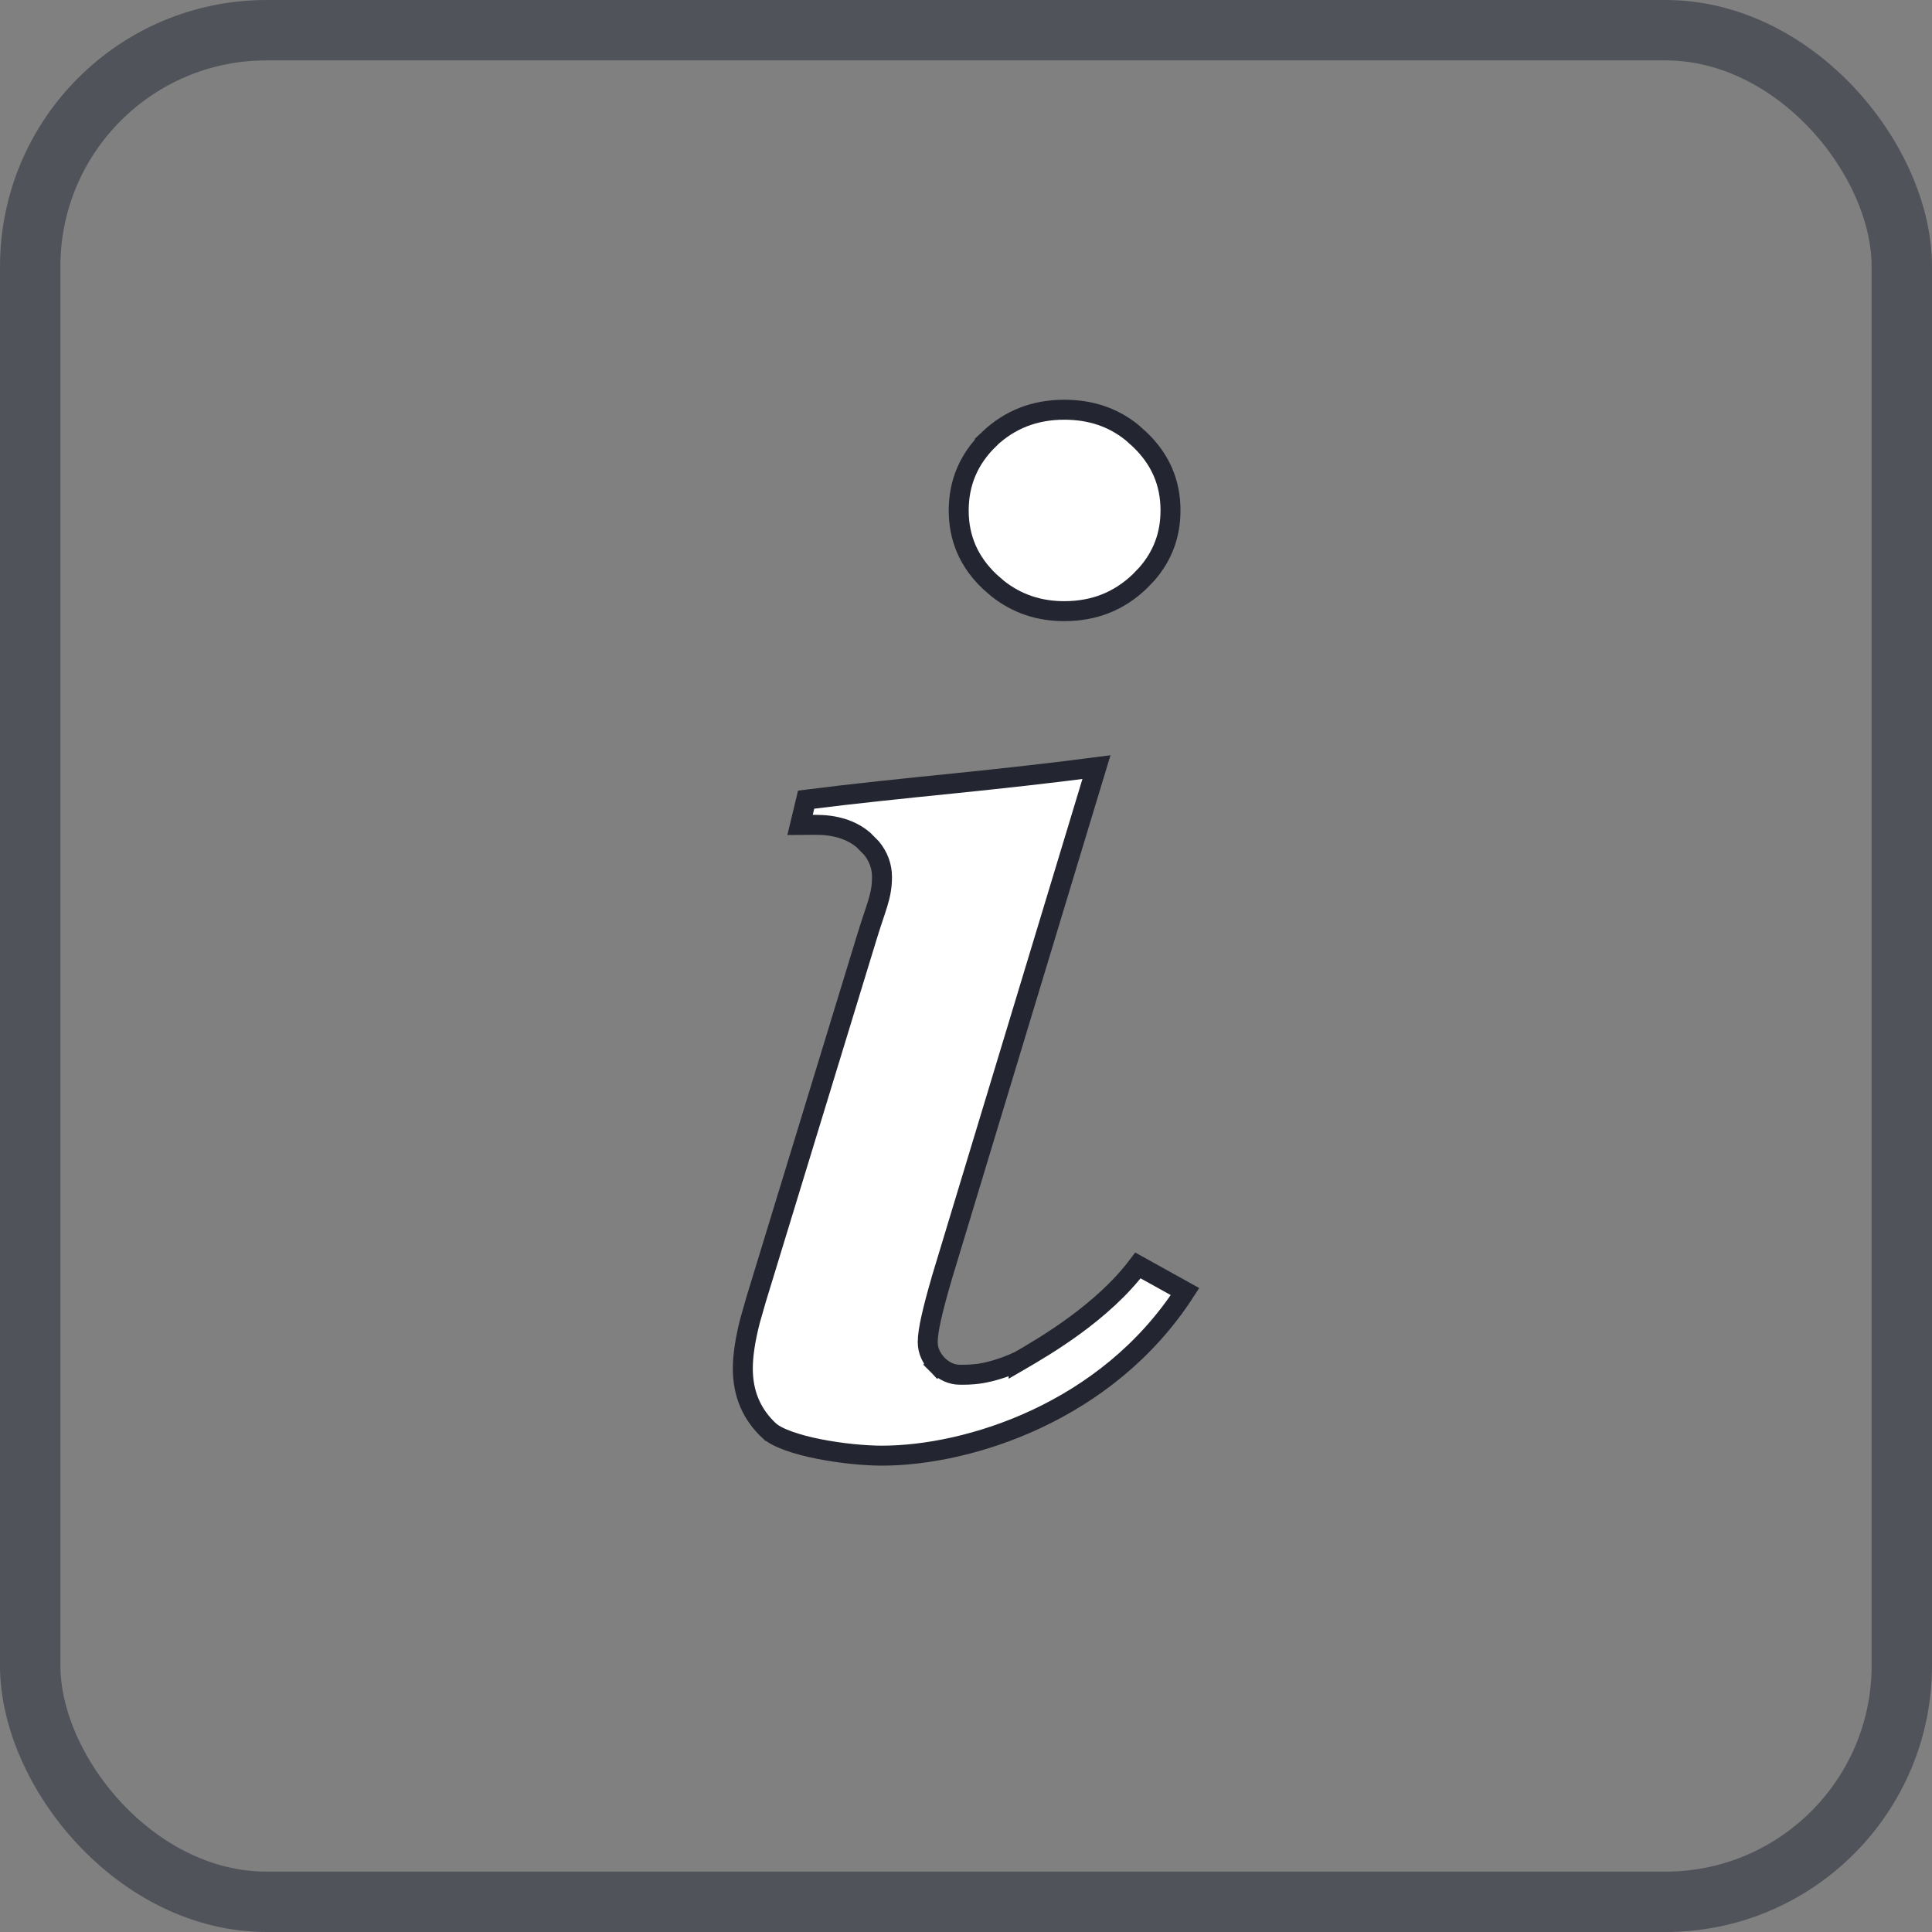
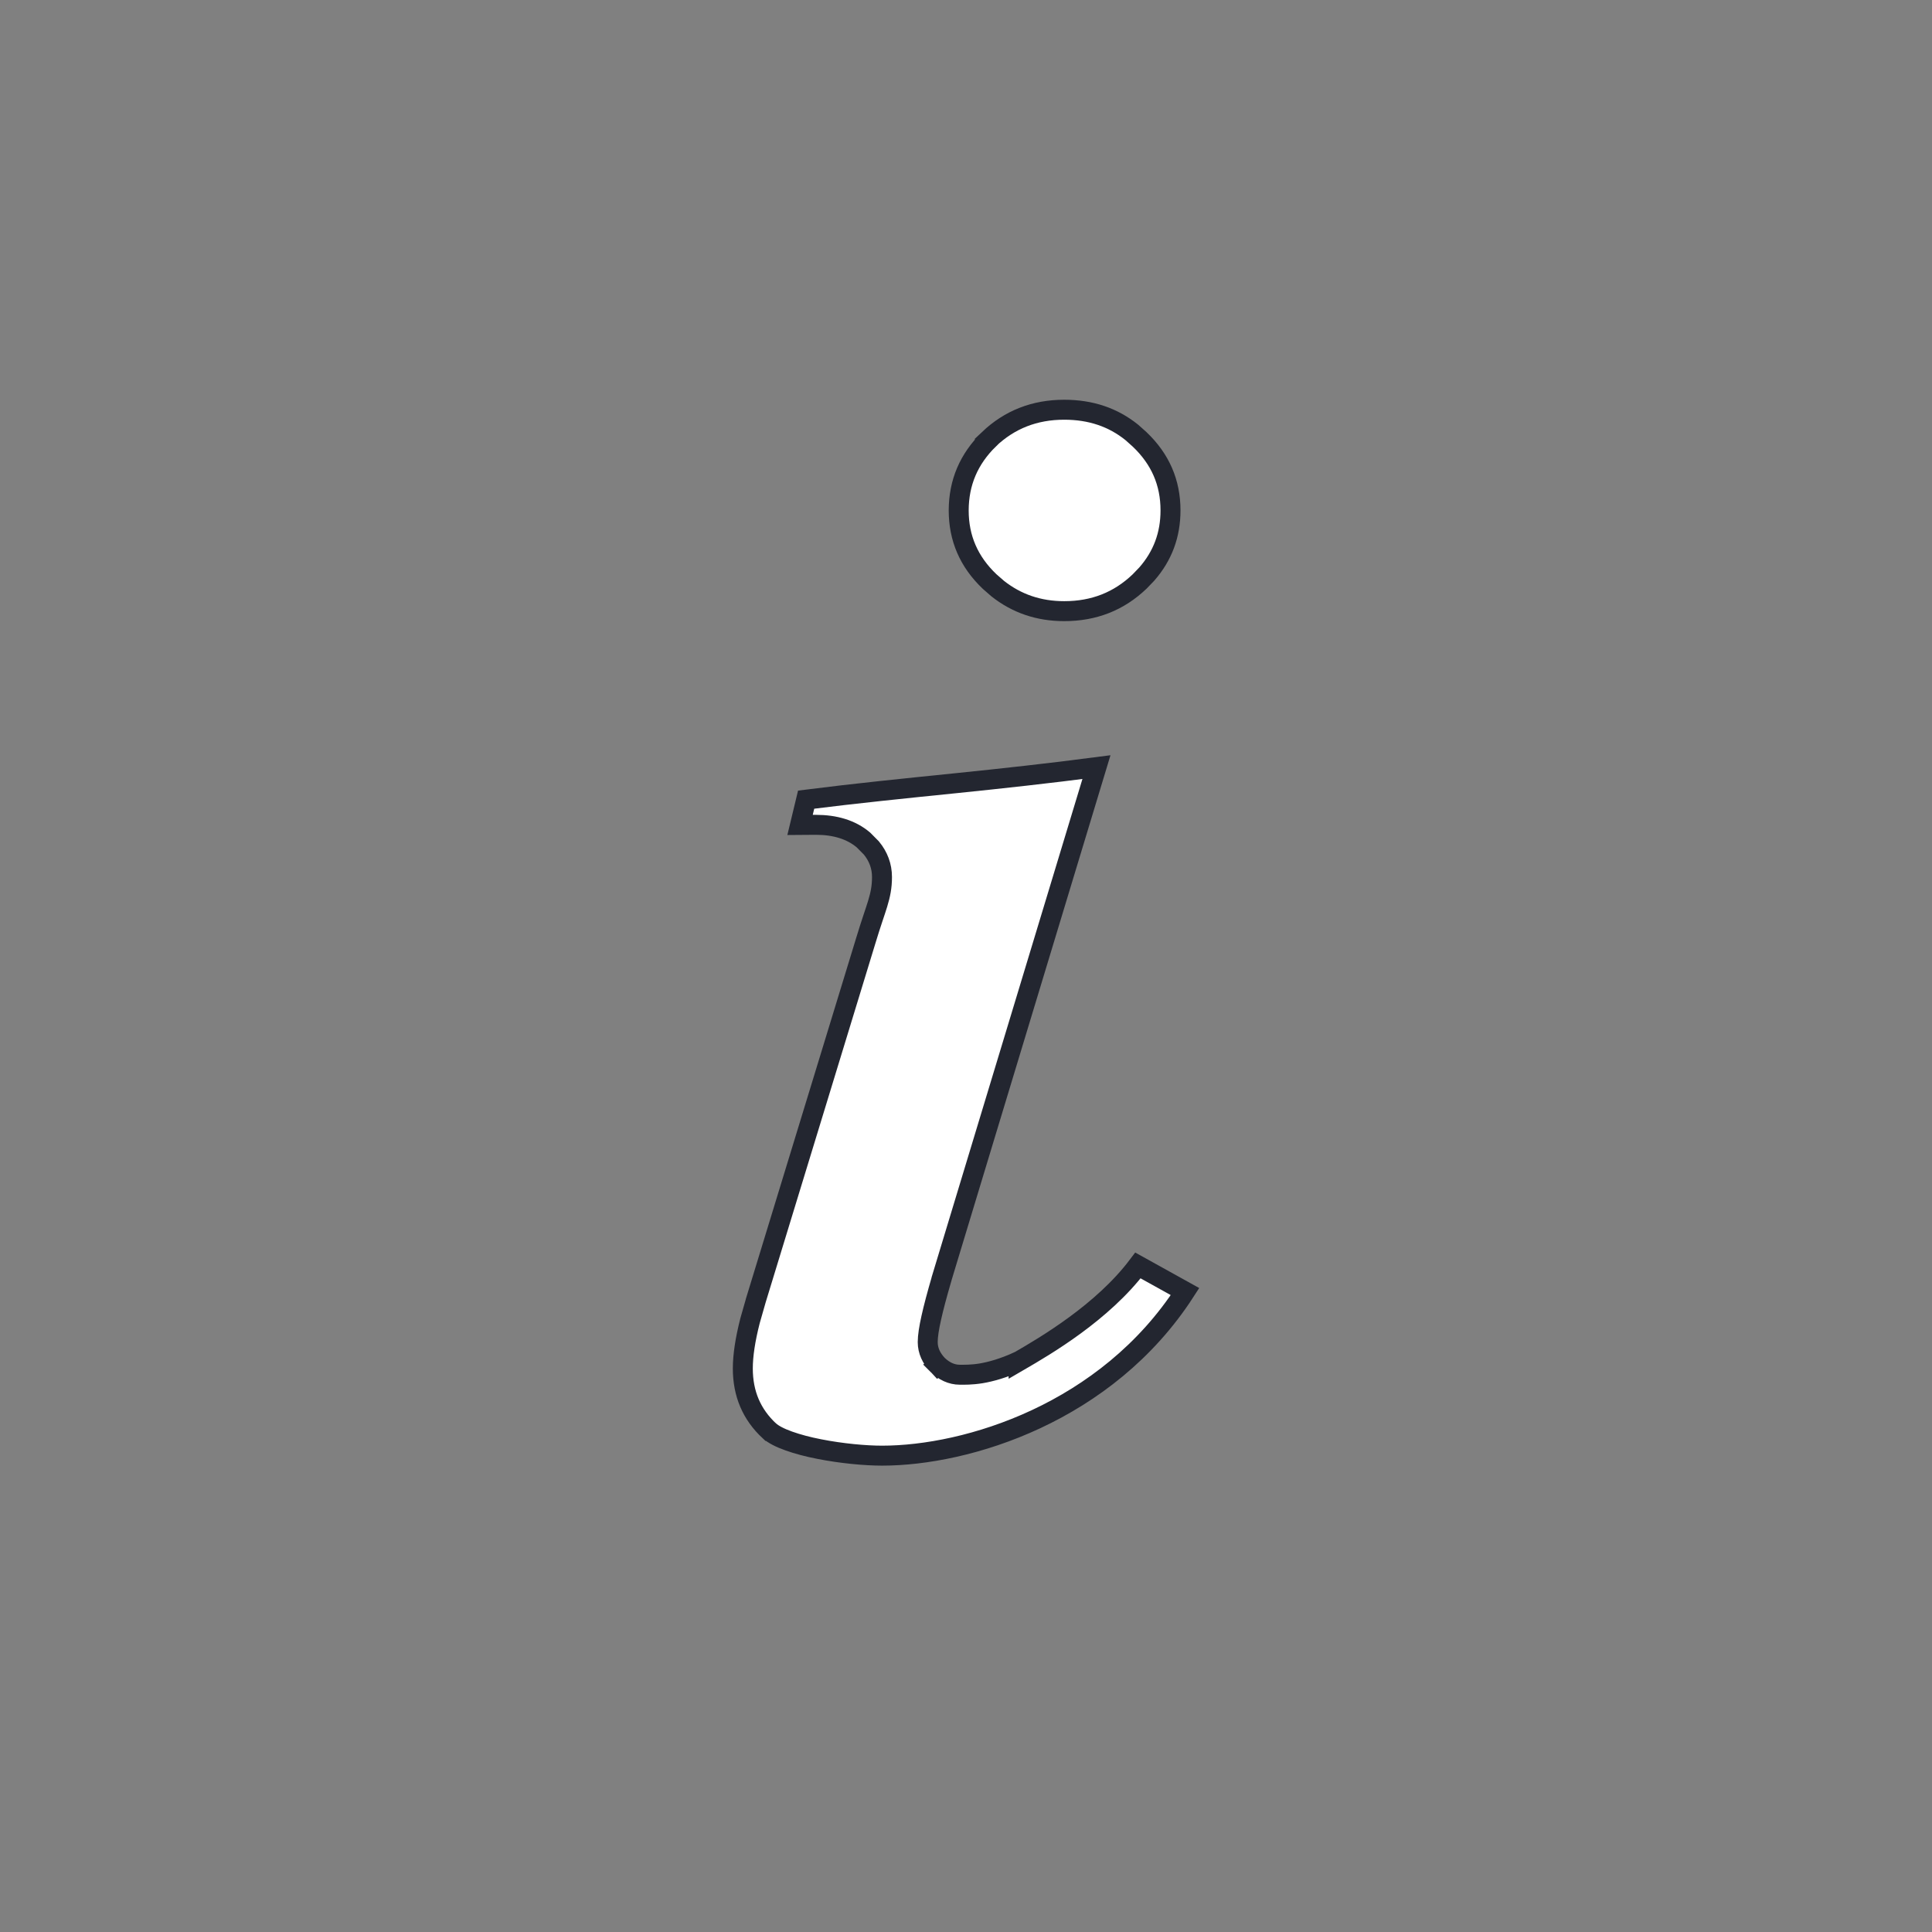
<svg xmlns="http://www.w3.org/2000/svg" width="27" height="27" viewBox="0 0 27 27" fill="none">
  <rect x="0" y="0" width="27" height="27" fill="#808080" stroke="none" />
-   <rect x="0.422" y="0.422" width="26.156" height="26.156" rx="3.302" stroke="#51535B" stroke-width="0.844" />
  <path d="M13.158 17.873V17.875C13.095 18.091 13.047 18.271 13.015 18.415C12.983 18.557 12.965 18.673 12.965 18.756C12.965 18.877 13.017 18.983 13.102 19.073L13.203 18.977L13.102 19.073L13.107 19.078C13.193 19.16 13.296 19.212 13.414 19.212C13.474 19.212 13.573 19.215 13.71 19.193C13.847 19.17 14.019 19.123 14.235 19.025V19.026L14.247 19.019C14.608 18.81 15.409 18.341 15.903 17.685L16.561 18.05C15.464 19.748 13.518 20.343 12.327 20.343C12.097 20.343 11.761 20.313 11.449 20.251C11.293 20.221 11.146 20.182 11.023 20.138C10.896 20.093 10.806 20.044 10.754 19.998H10.753C10.504 19.766 10.381 19.478 10.381 19.124C10.381 18.945 10.414 18.723 10.482 18.457L10.562 18.177V18.176L12.1 13.144C12.136 13.024 12.168 12.927 12.195 12.845C12.222 12.764 12.246 12.693 12.265 12.631C12.304 12.502 12.326 12.397 12.326 12.256C12.326 12.104 12.274 11.968 12.178 11.851L12.067 11.739C11.895 11.593 11.668 11.527 11.402 11.527C11.34 11.527 11.265 11.527 11.181 11.528L11.266 11.175C11.961 11.087 12.655 11.017 13.352 10.946C14.007 10.879 14.665 10.807 15.323 10.721L13.158 17.873ZM14.873 5.726C15.243 5.726 15.555 5.832 15.816 6.042L15.925 6.139L15.926 6.14C16.216 6.416 16.358 6.744 16.358 7.133C16.358 7.474 16.249 7.768 16.027 8.022L15.926 8.127C15.636 8.404 15.288 8.541 14.873 8.541C14.517 8.541 14.209 8.436 13.942 8.225L13.83 8.127C13.54 7.851 13.398 7.522 13.398 7.133C13.399 6.743 13.539 6.415 13.821 6.139L13.82 6.138C14.11 5.863 14.459 5.726 14.873 5.726Z" fill="white" stroke="#232630" stroke-width="0.279" />
</svg>